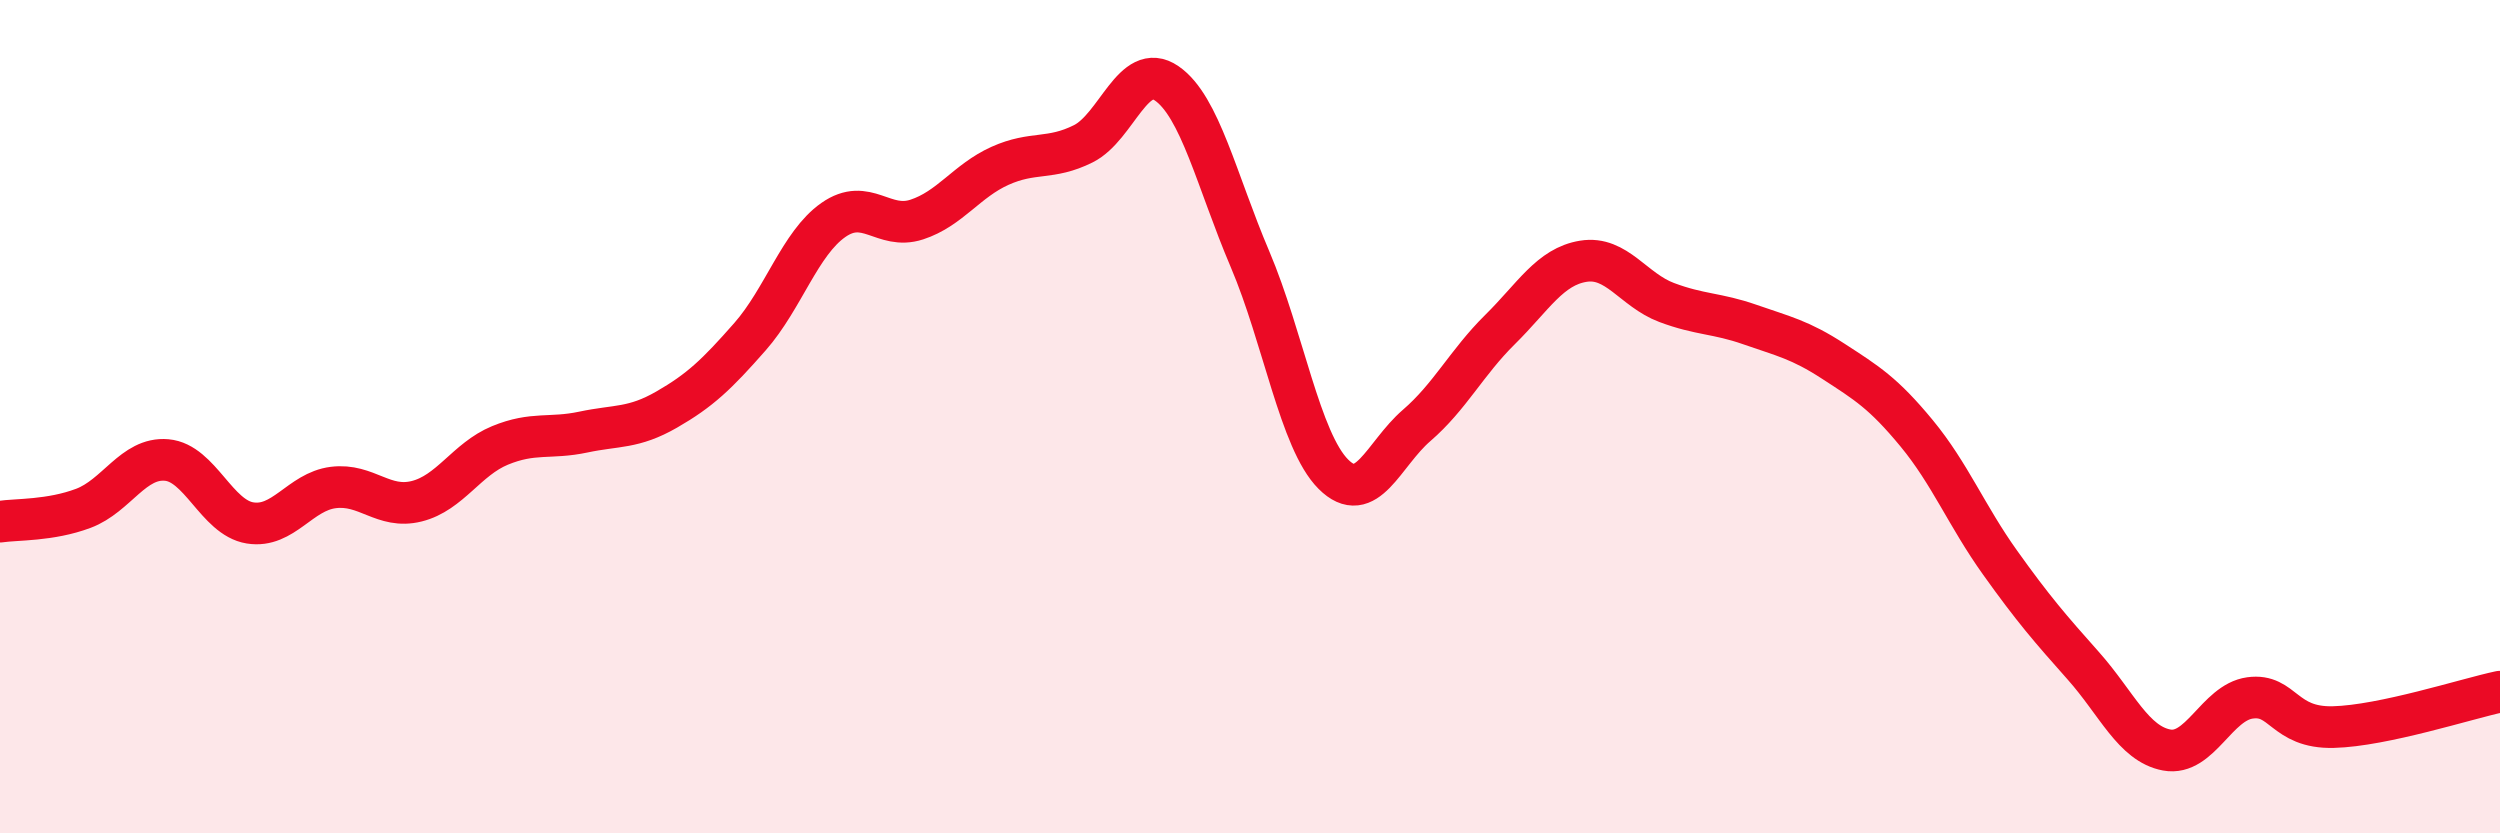
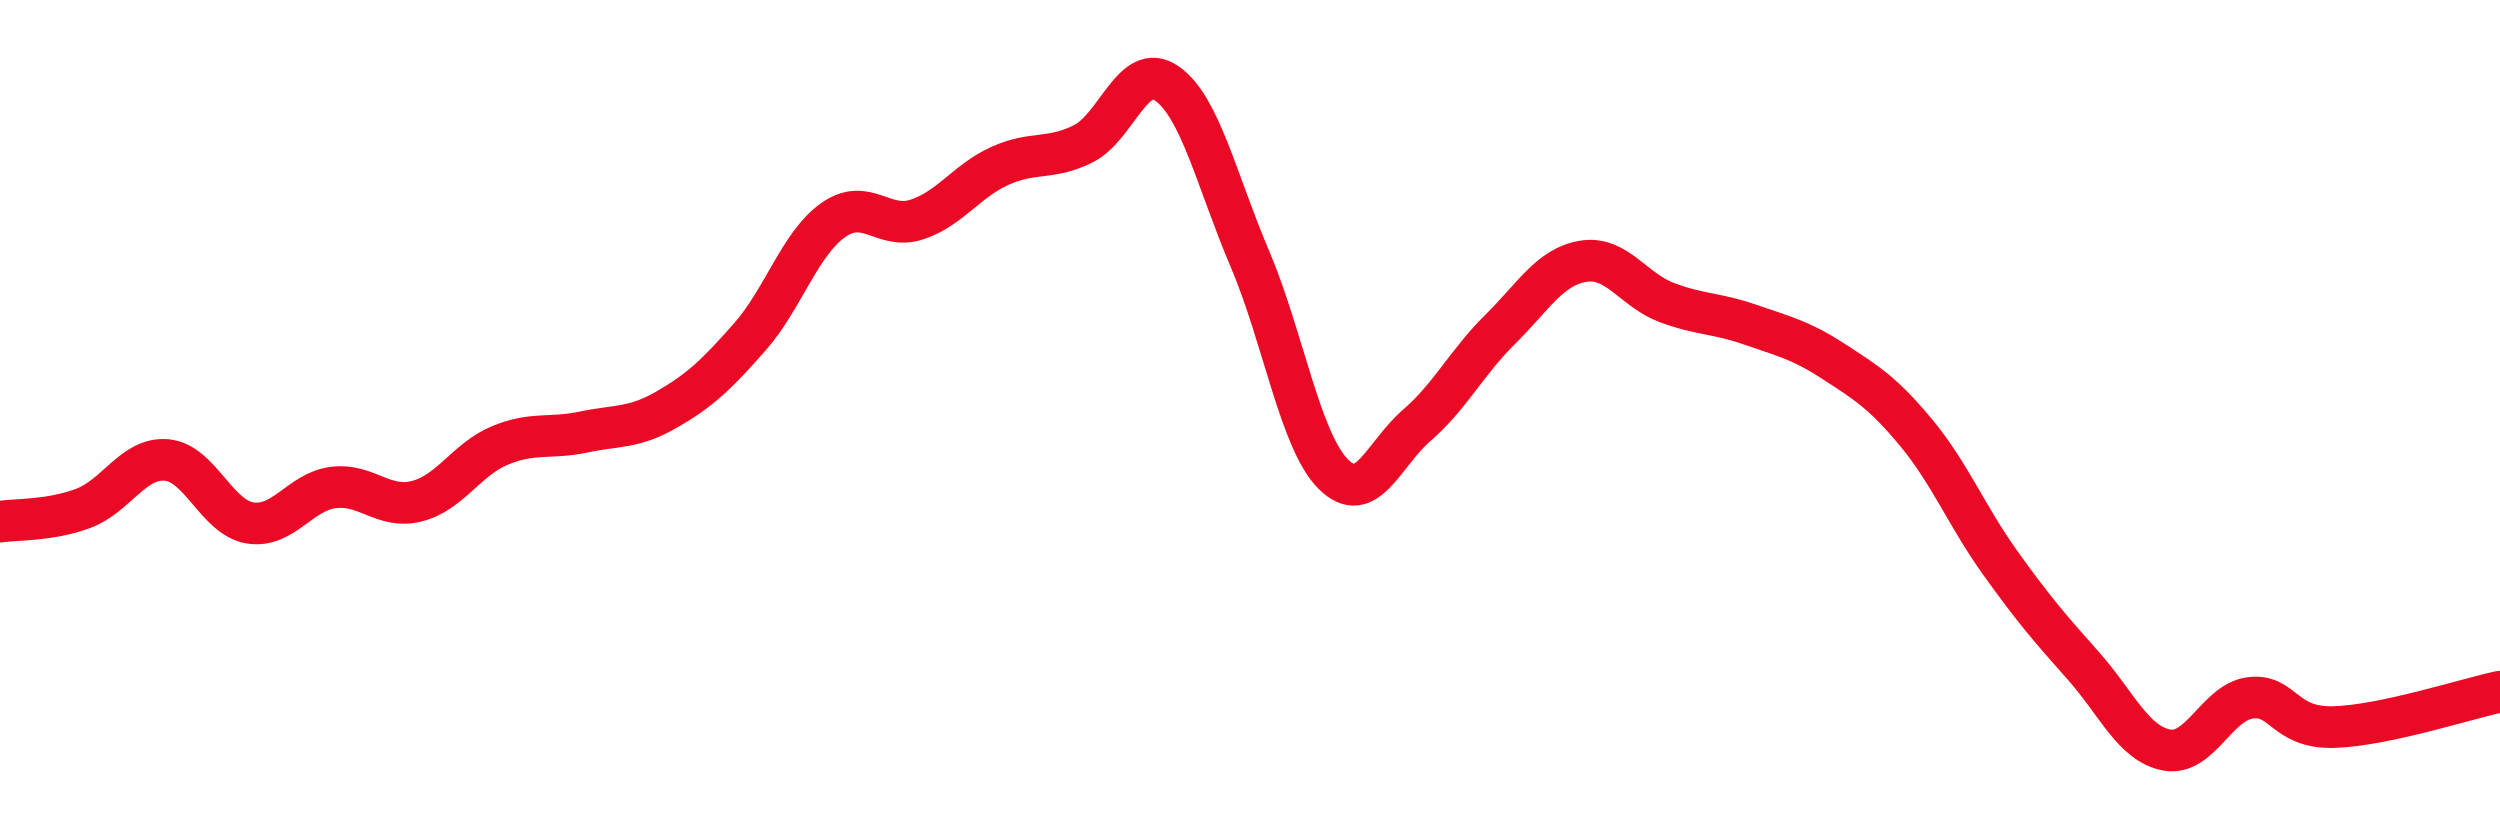
<svg xmlns="http://www.w3.org/2000/svg" width="60" height="20" viewBox="0 0 60 20">
-   <path d="M 0,12.52 C 0.4,12.46 1.2,12.5 2,12.2 C 2.8,11.9 3.2,10.97 4,11.04 C 4.8,11.11 5.2,12.42 6,12.55 C 6.8,12.68 7.2,11.8 8,11.7 C 8.8,11.6 9.2,12.23 10,12.03 C 10.8,11.83 11.2,11.02 12,10.69 C 12.8,10.36 13.2,10.54 14,10.37 C 14.8,10.2 15.2,10.29 16,9.83 C 16.8,9.37 17.2,8.99 18,8.08 C 18.8,7.17 19.2,5.84 20,5.28 C 20.8,4.72 21.2,5.53 22,5.27 C 22.8,5.01 23.2,4.34 24,3.98 C 24.8,3.62 25.2,3.85 26,3.45 C 26.8,3.05 27.2,1.45 28,2 C 28.8,2.55 29.2,4.34 30,6.22 C 30.8,8.1 31.2,10.58 32,11.38 C 32.8,12.18 33.2,10.9 34,10.21 C 34.8,9.52 35.2,8.7 36,7.91 C 36.8,7.12 37.2,6.4 38,6.27 C 38.8,6.14 39.2,6.96 40,7.26 C 40.8,7.56 41.2,7.51 42,7.79 C 42.8,8.07 43.2,8.15 44,8.67 C 44.8,9.19 45.2,9.43 46,10.4 C 46.8,11.37 47.2,12.38 48,13.5 C 48.8,14.62 49.2,15.08 50,15.98 C 50.8,16.88 51.2,17.85 52,18 C 52.8,18.15 53.2,16.86 54,16.75 C 54.8,16.64 54.8,17.48 56,17.45 C 57.2,17.42 59.2,16.77 60,16.6L60 20L0 20Z" fill="#EB0A25" opacity="0.1" stroke-linecap="round" stroke-linejoin="round" />
  <path d="M 0,12.52 C 0.4,12.46 1.2,12.5 2,12.2 C 2.8,11.9 3.2,10.97 4,11.04 C 4.8,11.11 5.2,12.42 6,12.55 C 6.8,12.68 7.2,11.8 8,11.7 C 8.8,11.6 9.2,12.23 10,12.03 C 10.8,11.83 11.2,11.02 12,10.69 C 12.8,10.36 13.2,10.54 14,10.37 C 14.8,10.2 15.2,10.29 16,9.83 C 16.8,9.37 17.2,8.99 18,8.08 C 18.8,7.17 19.2,5.84 20,5.28 C 20.8,4.72 21.2,5.53 22,5.27 C 22.8,5.01 23.2,4.34 24,3.98 C 24.8,3.62 25.2,3.85 26,3.45 C 26.8,3.05 27.2,1.45 28,2 C 28.8,2.55 29.2,4.34 30,6.22 C 30.8,8.1 31.2,10.58 32,11.38 C 32.8,12.18 33.2,10.9 34,10.21 C 34.8,9.52 35.2,8.7 36,7.91 C 36.8,7.12 37.2,6.4 38,6.27 C 38.8,6.14 39.2,6.96 40,7.26 C 40.8,7.56 41.2,7.51 42,7.79 C 42.8,8.07 43.2,8.15 44,8.67 C 44.8,9.19 45.2,9.43 46,10.4 C 46.8,11.37 47.2,12.38 48,13.5 C 48.8,14.62 49.2,15.08 50,15.98 C 50.8,16.88 51.2,17.85 52,18 C 52.8,18.15 53.2,16.86 54,16.75 C 54.8,16.64 54.8,17.48 56,17.45 C 57.2,17.42 59.2,16.77 60,16.6" stroke="#EB0A25" stroke-width="1" fill="none" stroke-linecap="round" stroke-linejoin="round" />
</svg>